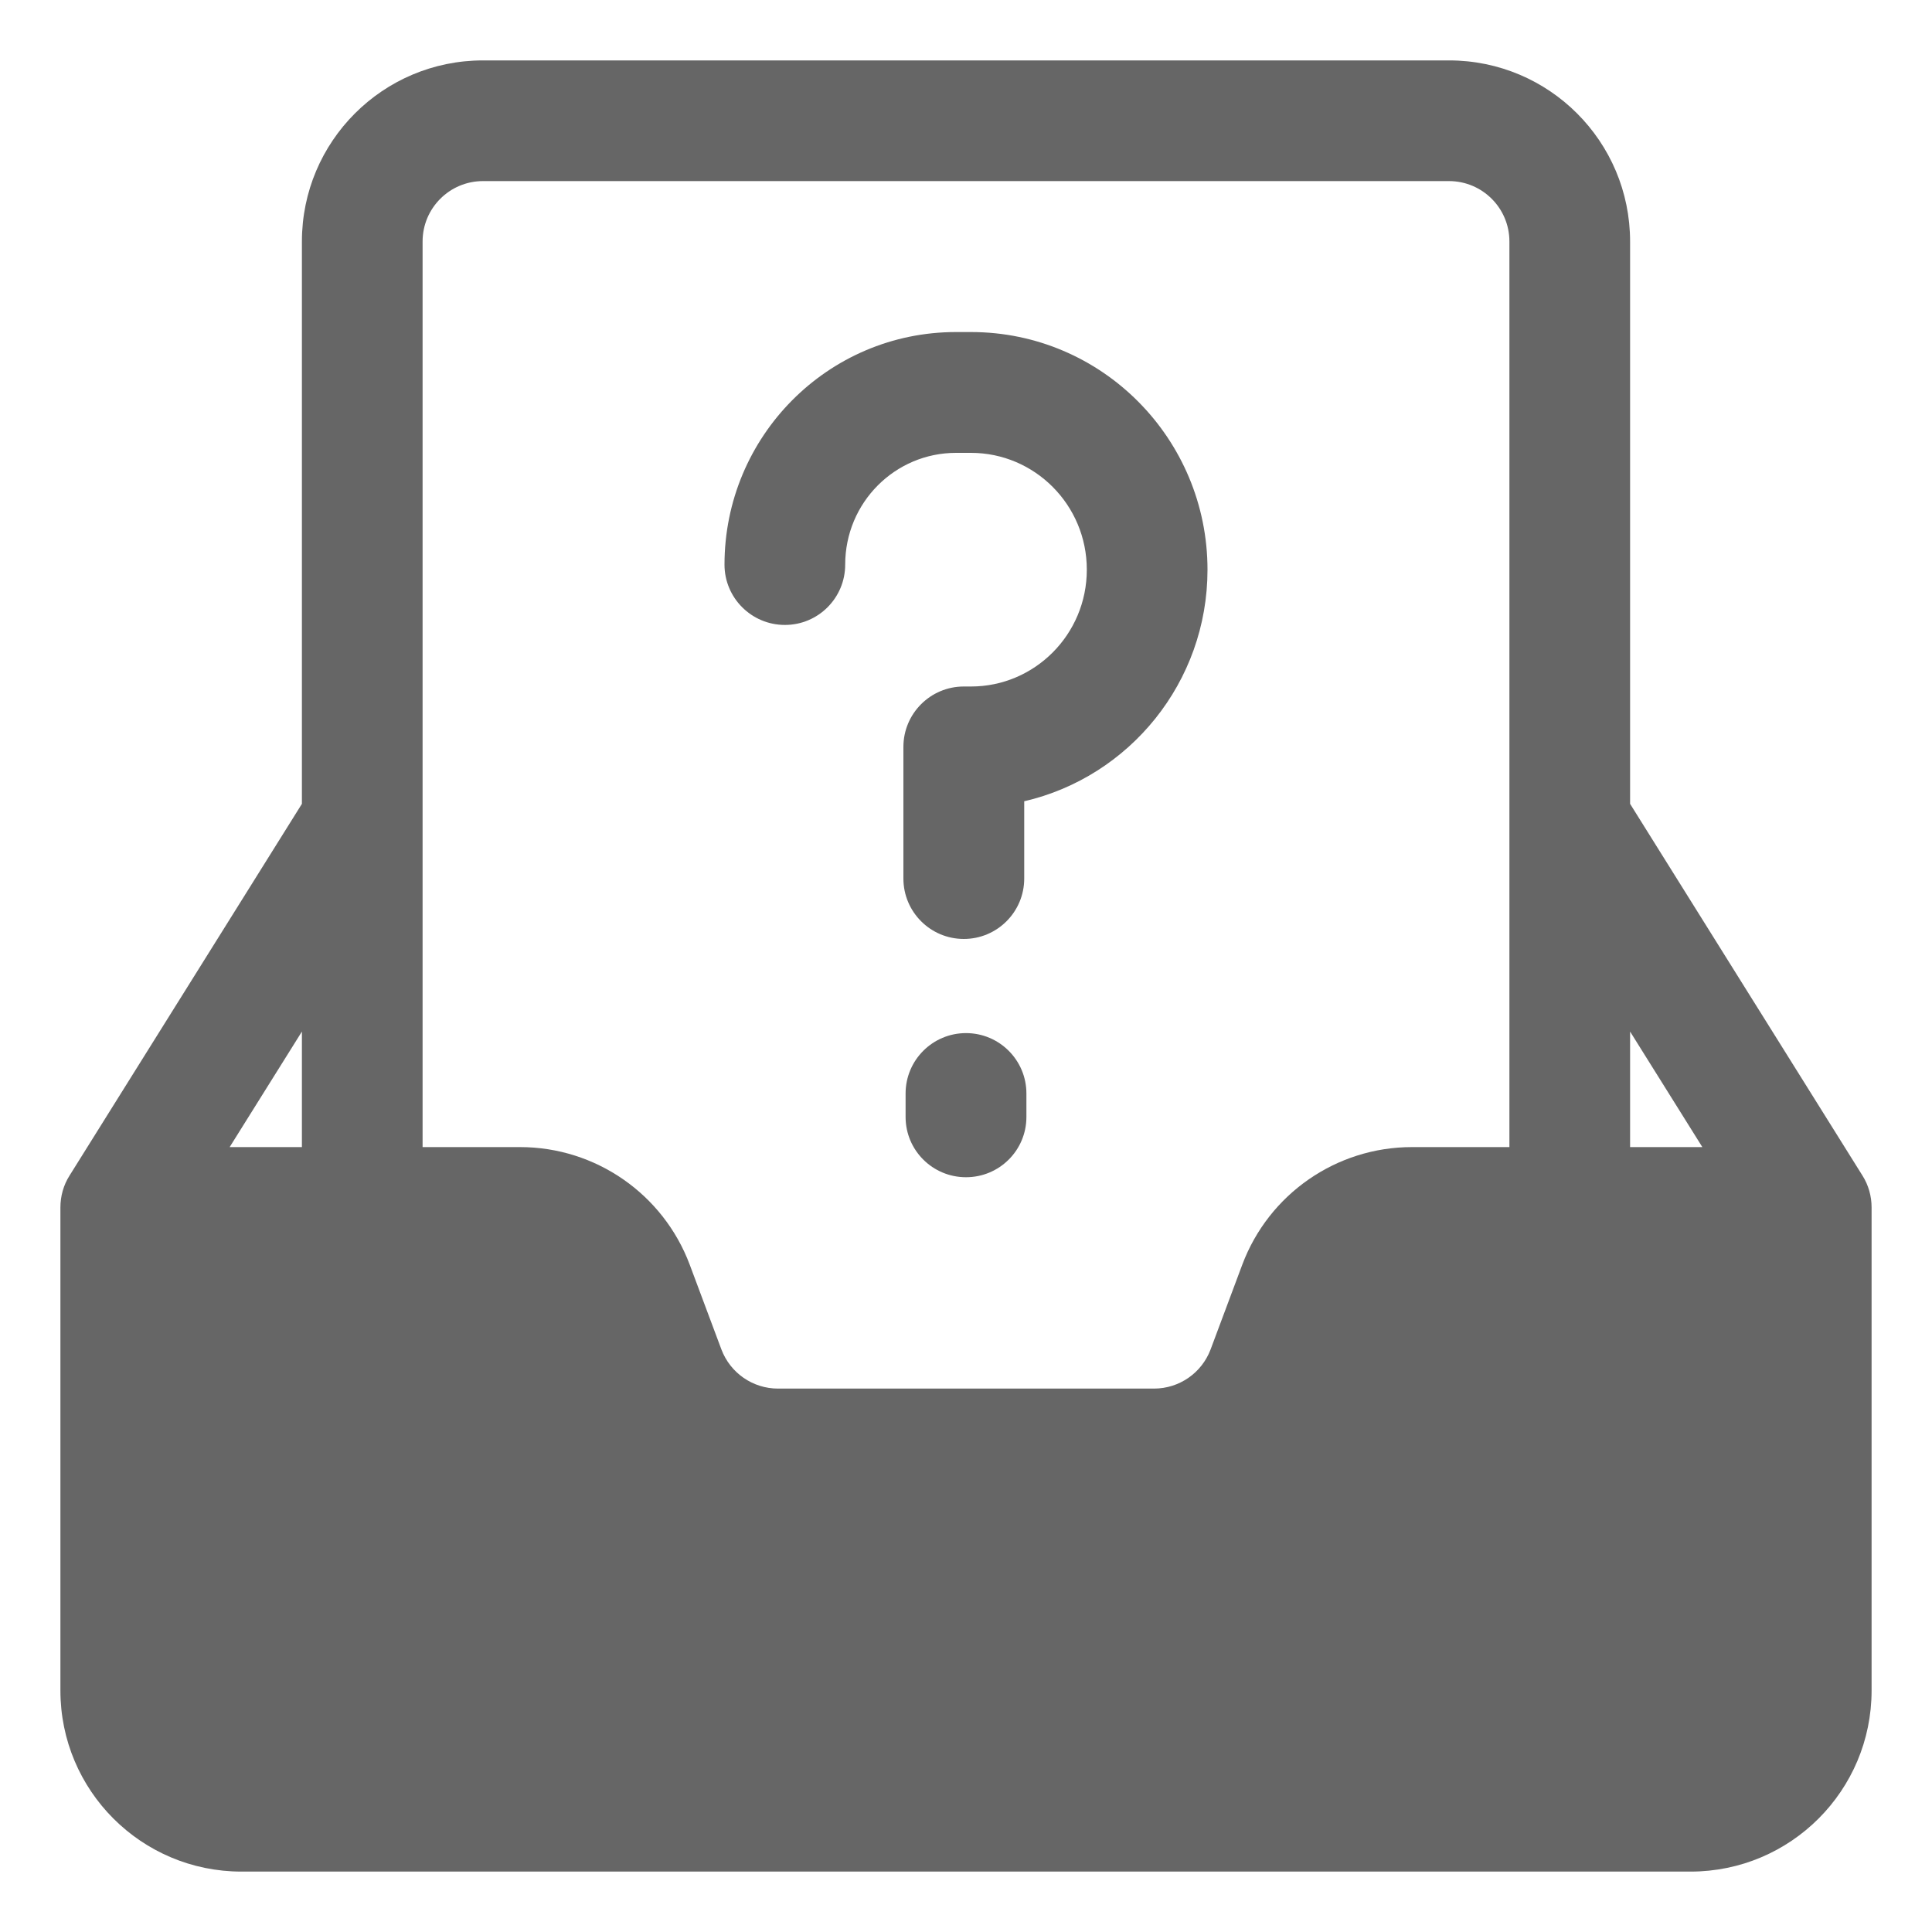
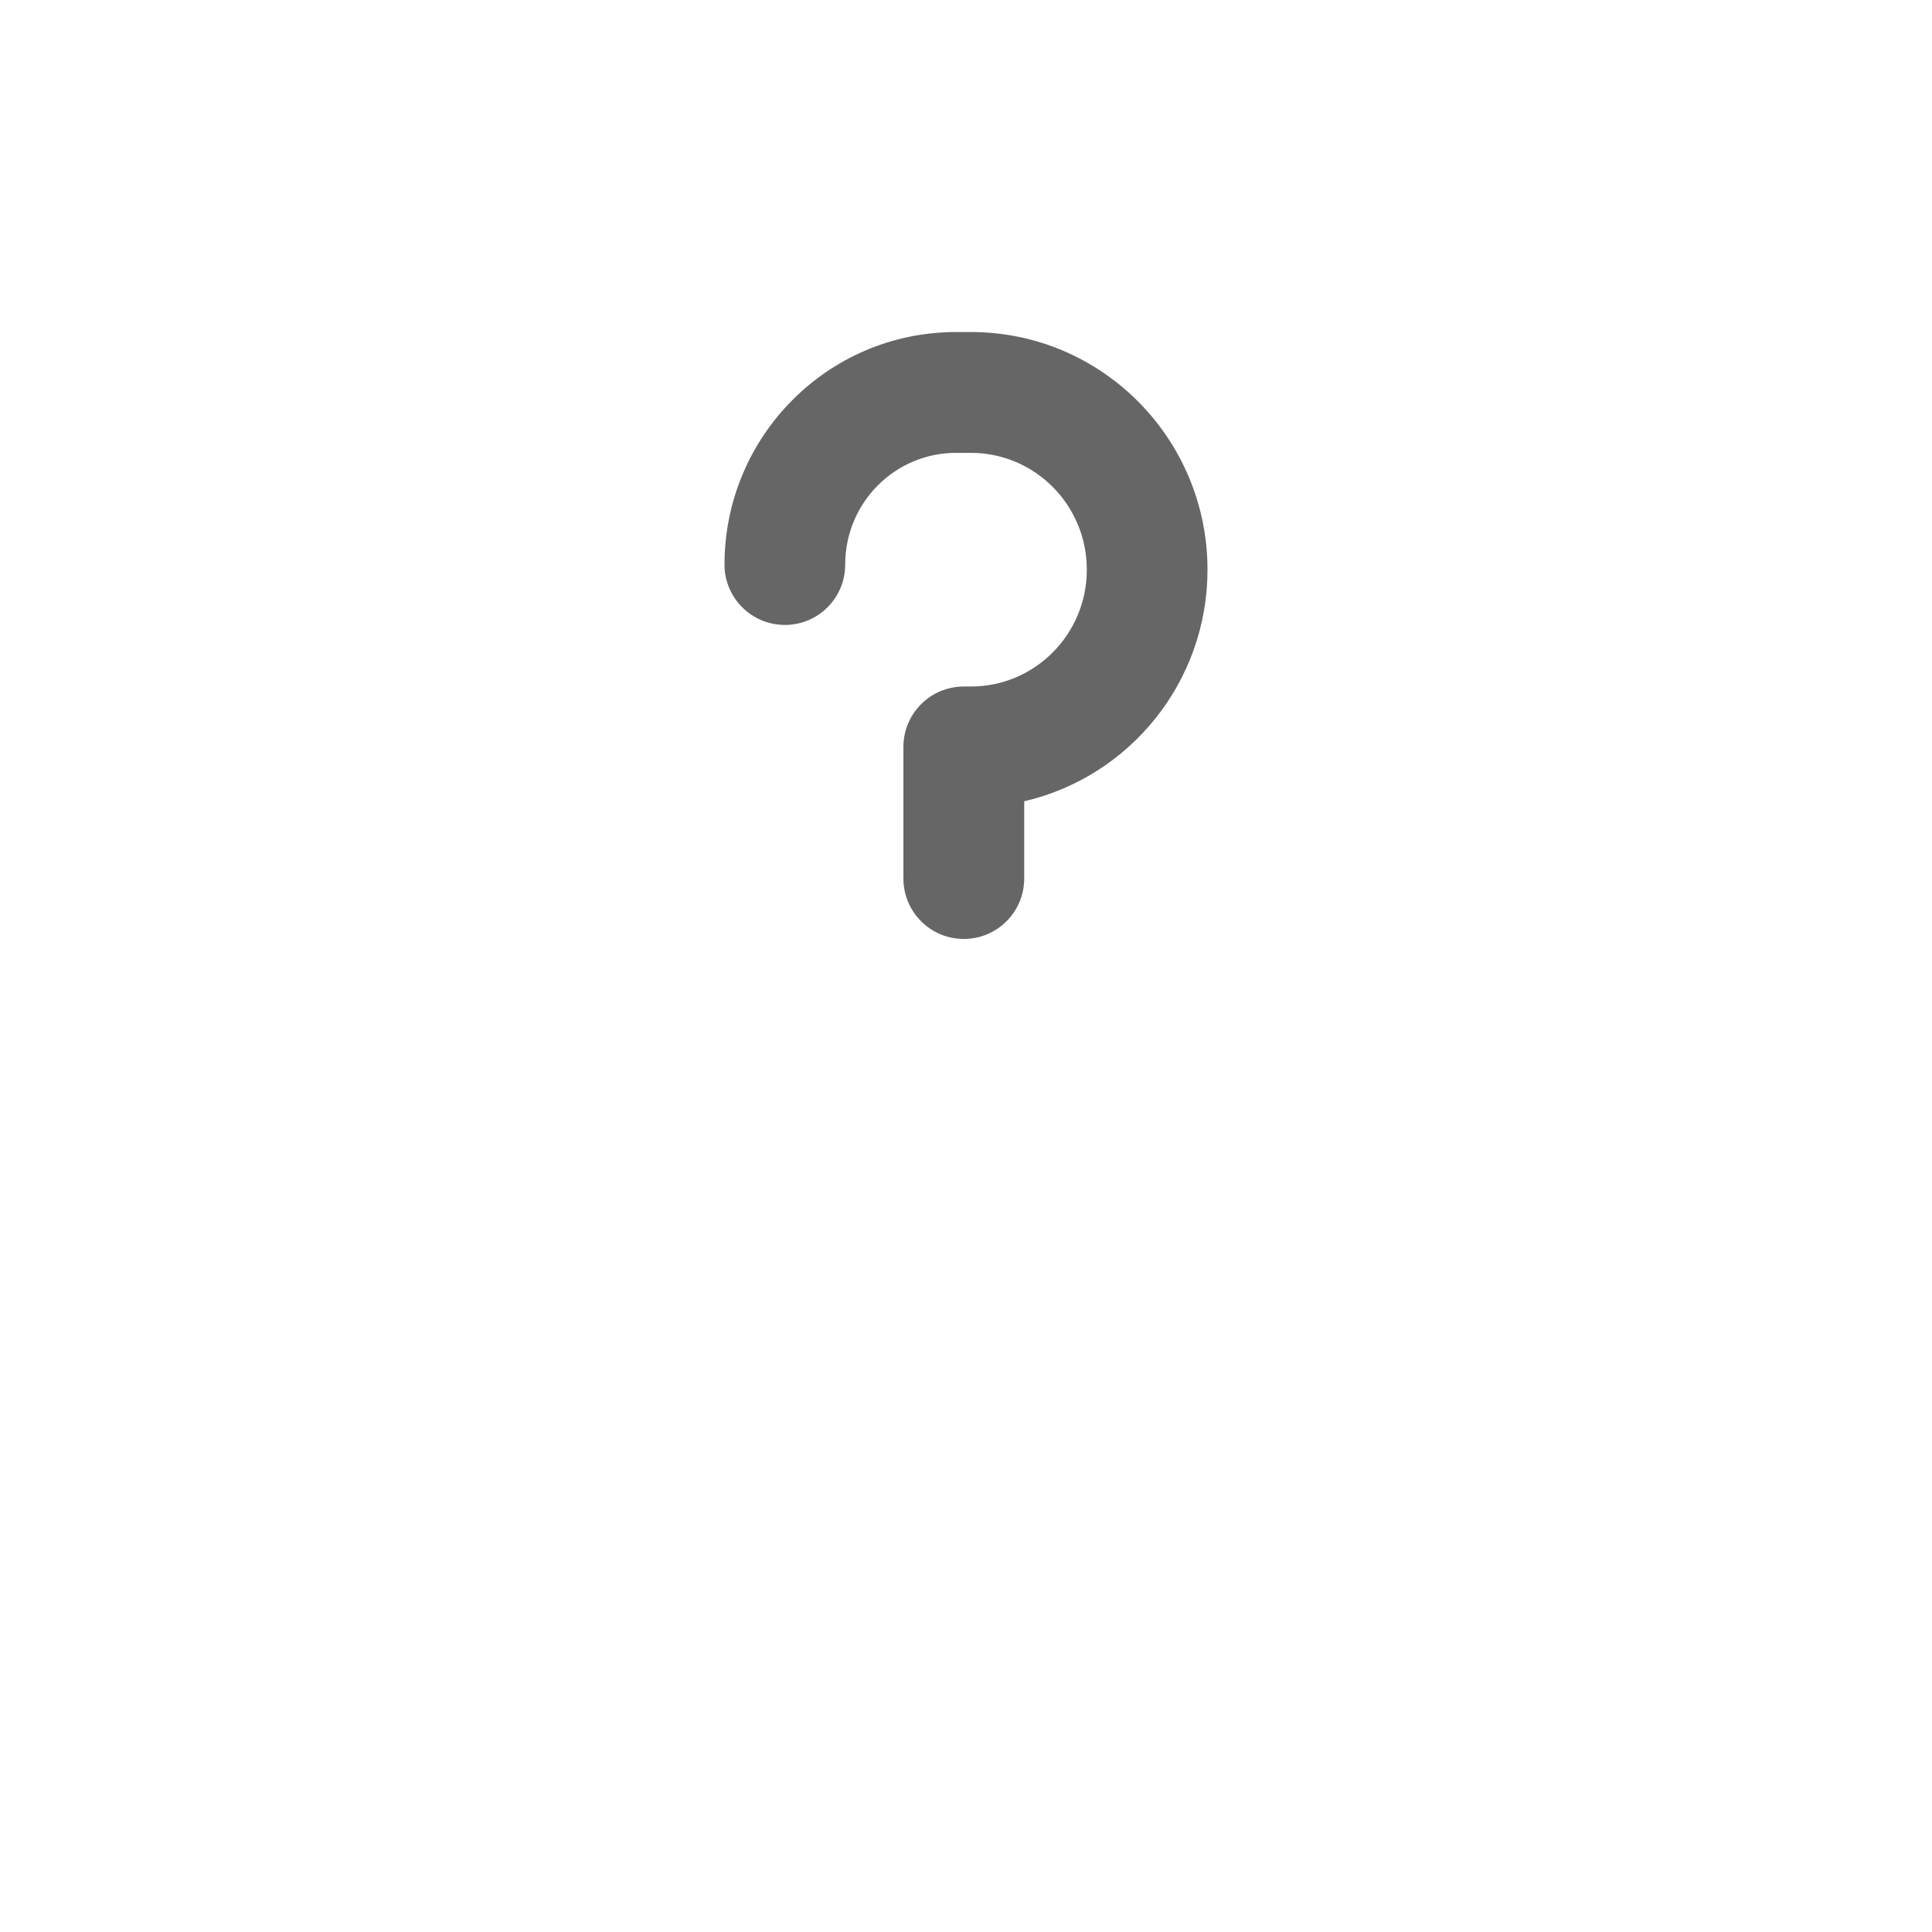
<svg xmlns="http://www.w3.org/2000/svg" width="15" height="15" viewBox="0 0 15 15" fill="none">
  <path d="M7.422 2.578C6.427 2.578 5.625 3.389 5.625 4.384C5.625 4.642 5.835 4.852 6.094 4.852C6.353 4.852 6.562 4.642 6.562 4.384C6.562 3.901 6.95 3.516 7.422 3.516H7.539C8.032 3.516 8.438 3.919 8.438 4.423C8.438 4.927 8.032 5.33 7.539 5.33H7.483C7.224 5.33 7.014 5.54 7.014 5.799V6.821C7.014 7.08 7.224 7.29 7.483 7.29C7.742 7.29 7.952 7.08 7.952 6.821V6.221C8.769 6.032 9.375 5.297 9.375 4.423C9.375 3.407 8.556 2.578 7.539 2.578H7.422Z" fill="black" fill-opacity="0.6" />
-   <path d="M7.969 8.49C7.969 8.231 7.759 8.021 7.5 8.021C7.241 8.021 7.031 8.231 7.031 8.49V8.672C7.031 8.931 7.241 9.14 7.5 9.14C7.759 9.14 7.969 8.931 7.969 8.672V8.49Z" fill="black" fill-opacity="0.6" />
-   <path fill-rule="evenodd" clip-rule="evenodd" d="M14.46 9.127L12.656 6.241V1.875C12.656 1.098 12.027 0.469 11.25 0.469H3.75C2.973 0.469 2.344 1.098 2.344 1.875V6.241L0.54 9.127C0.493 9.201 0.469 9.287 0.469 9.375V13.125C0.469 13.902 1.098 14.531 1.875 14.531H13.125C13.902 14.531 14.531 13.902 14.531 13.125V9.375C14.531 9.287 14.507 9.201 14.46 9.127ZM13.217 8.906H12.656V8.009L13.217 8.906ZM1.783 8.906L2.344 8.009V8.906H1.783ZM4.038 8.906H3.281V1.875C3.281 1.616 3.491 1.406 3.75 1.406H11.25C11.509 1.406 11.719 1.616 11.719 1.875V8.906H10.962C10.376 8.906 9.851 9.27 9.645 9.819L9.399 10.477C9.33 10.66 9.155 10.781 8.96 10.781H6.04C5.845 10.781 5.67 10.66 5.601 10.477L5.355 9.819C5.149 9.27 4.624 8.906 4.038 8.906Z" fill="black" fill-opacity="0.6" />
</svg>